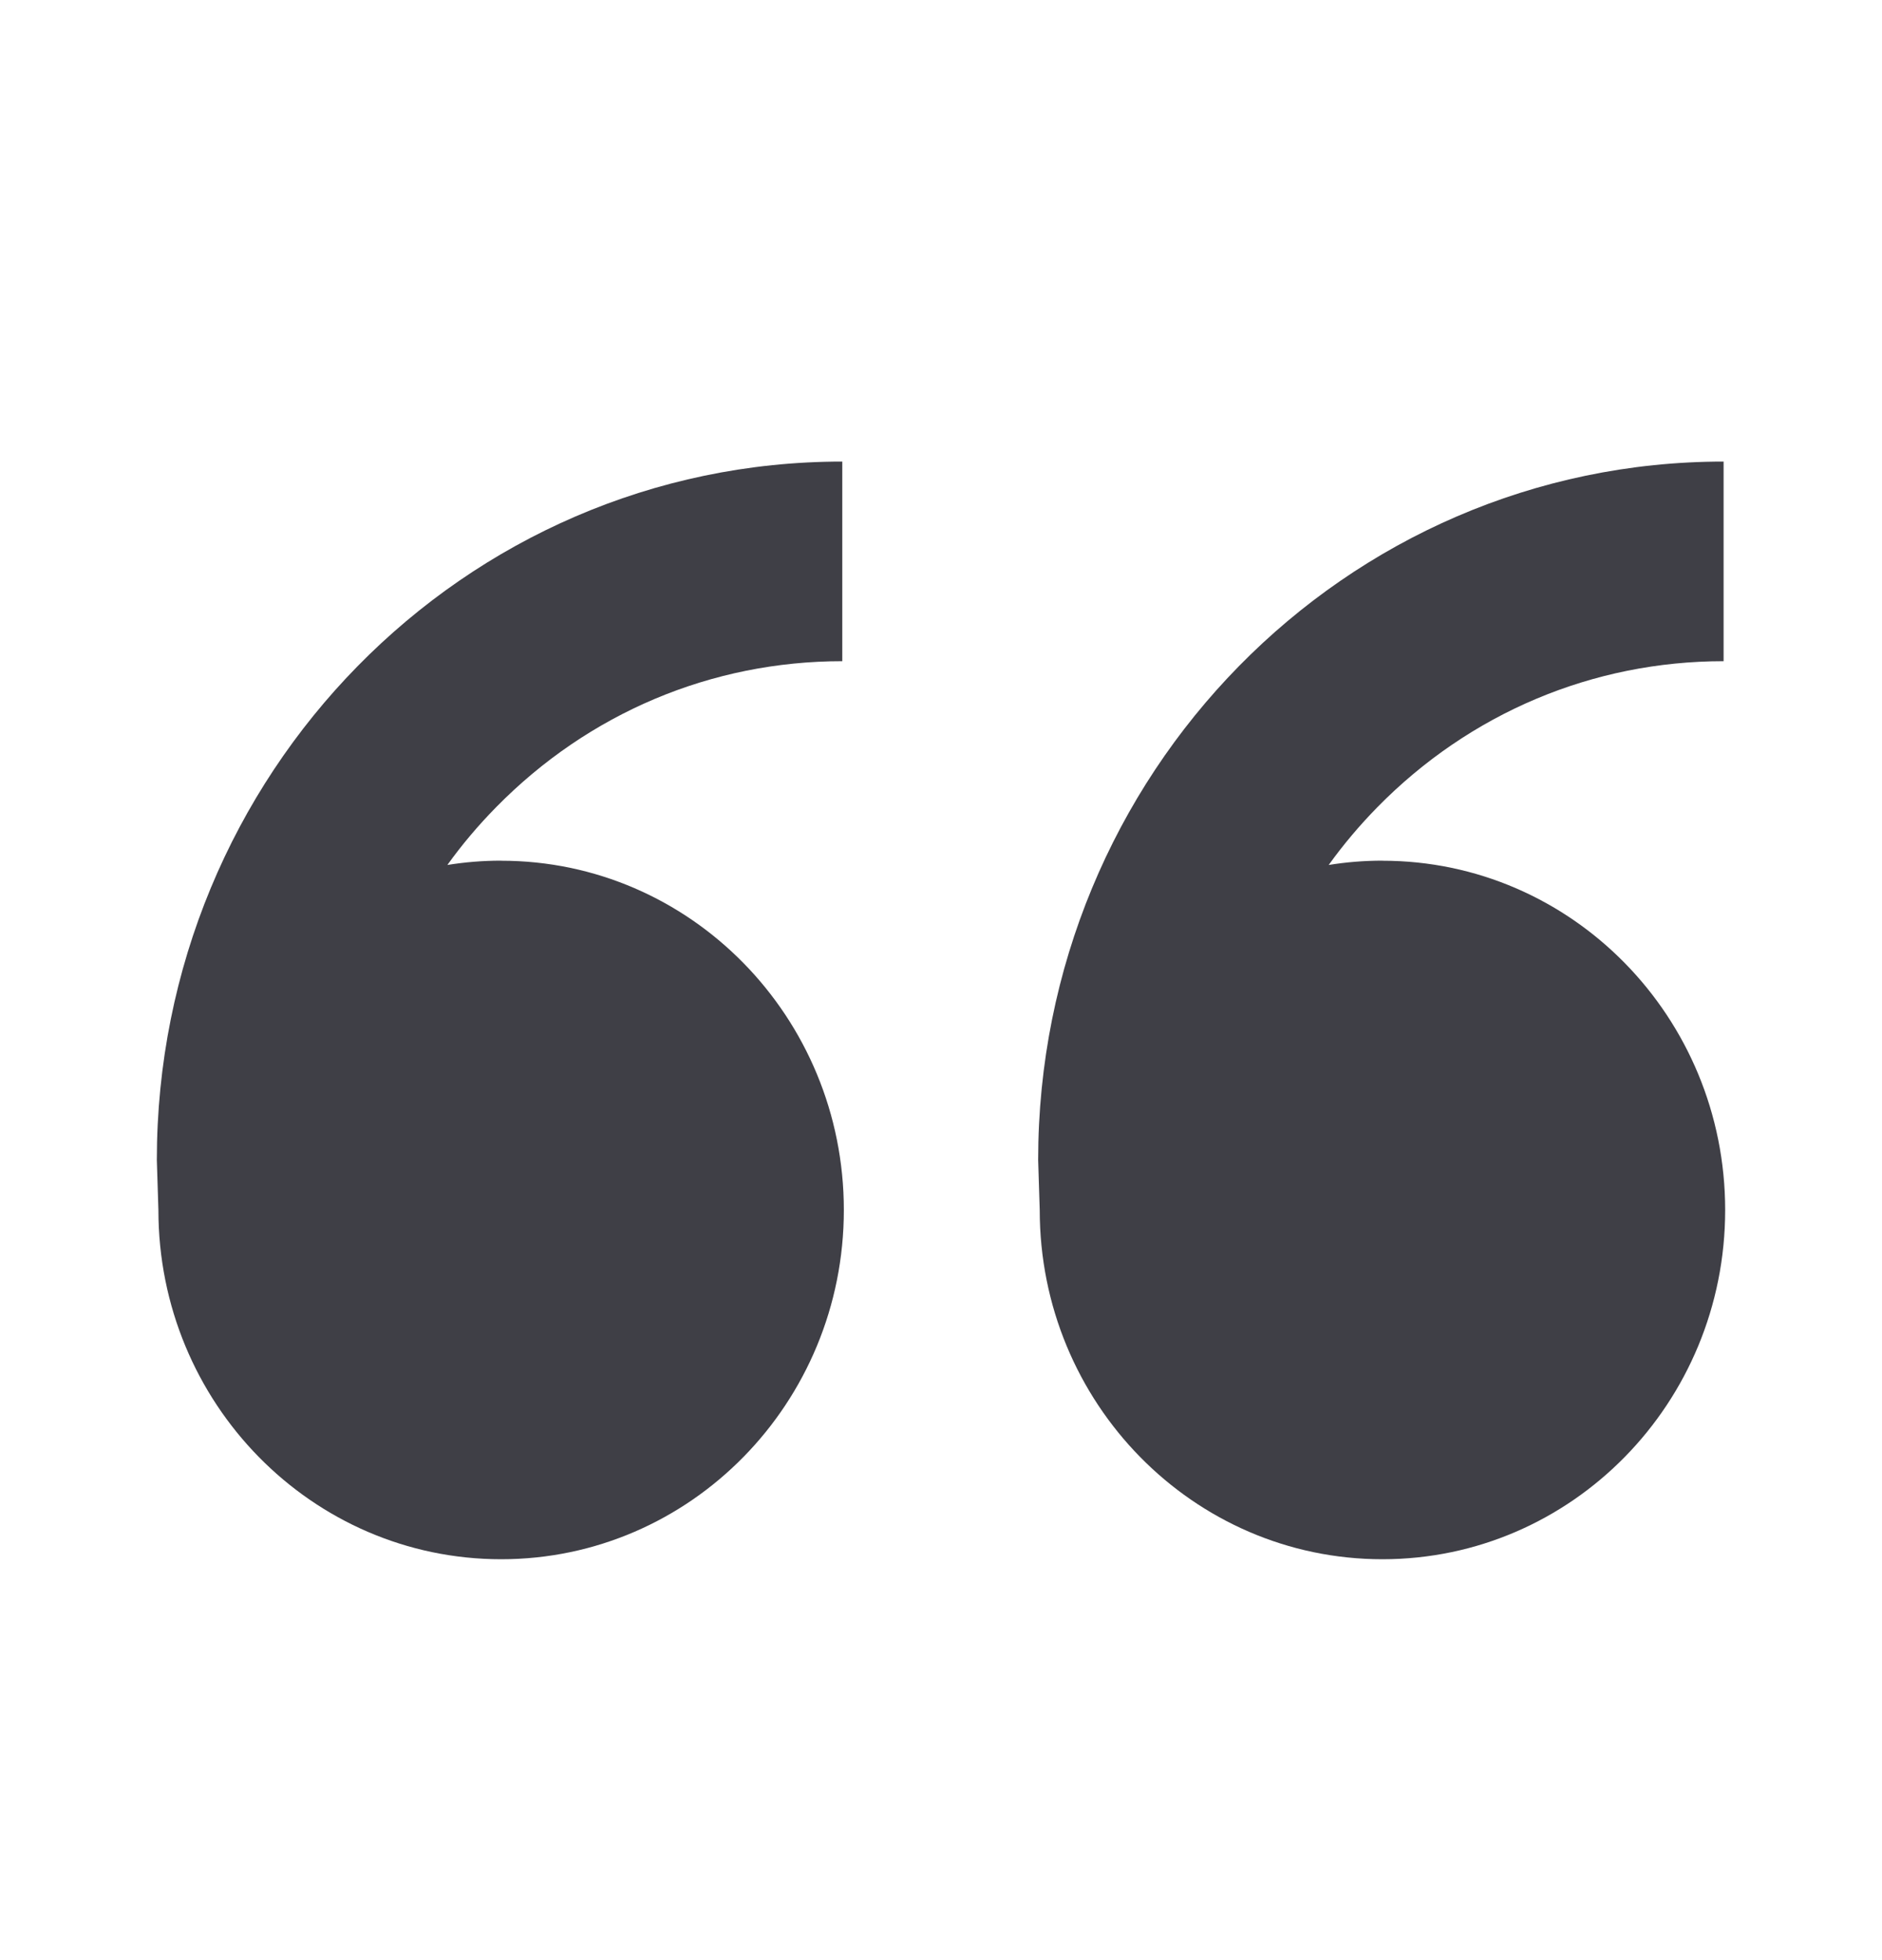
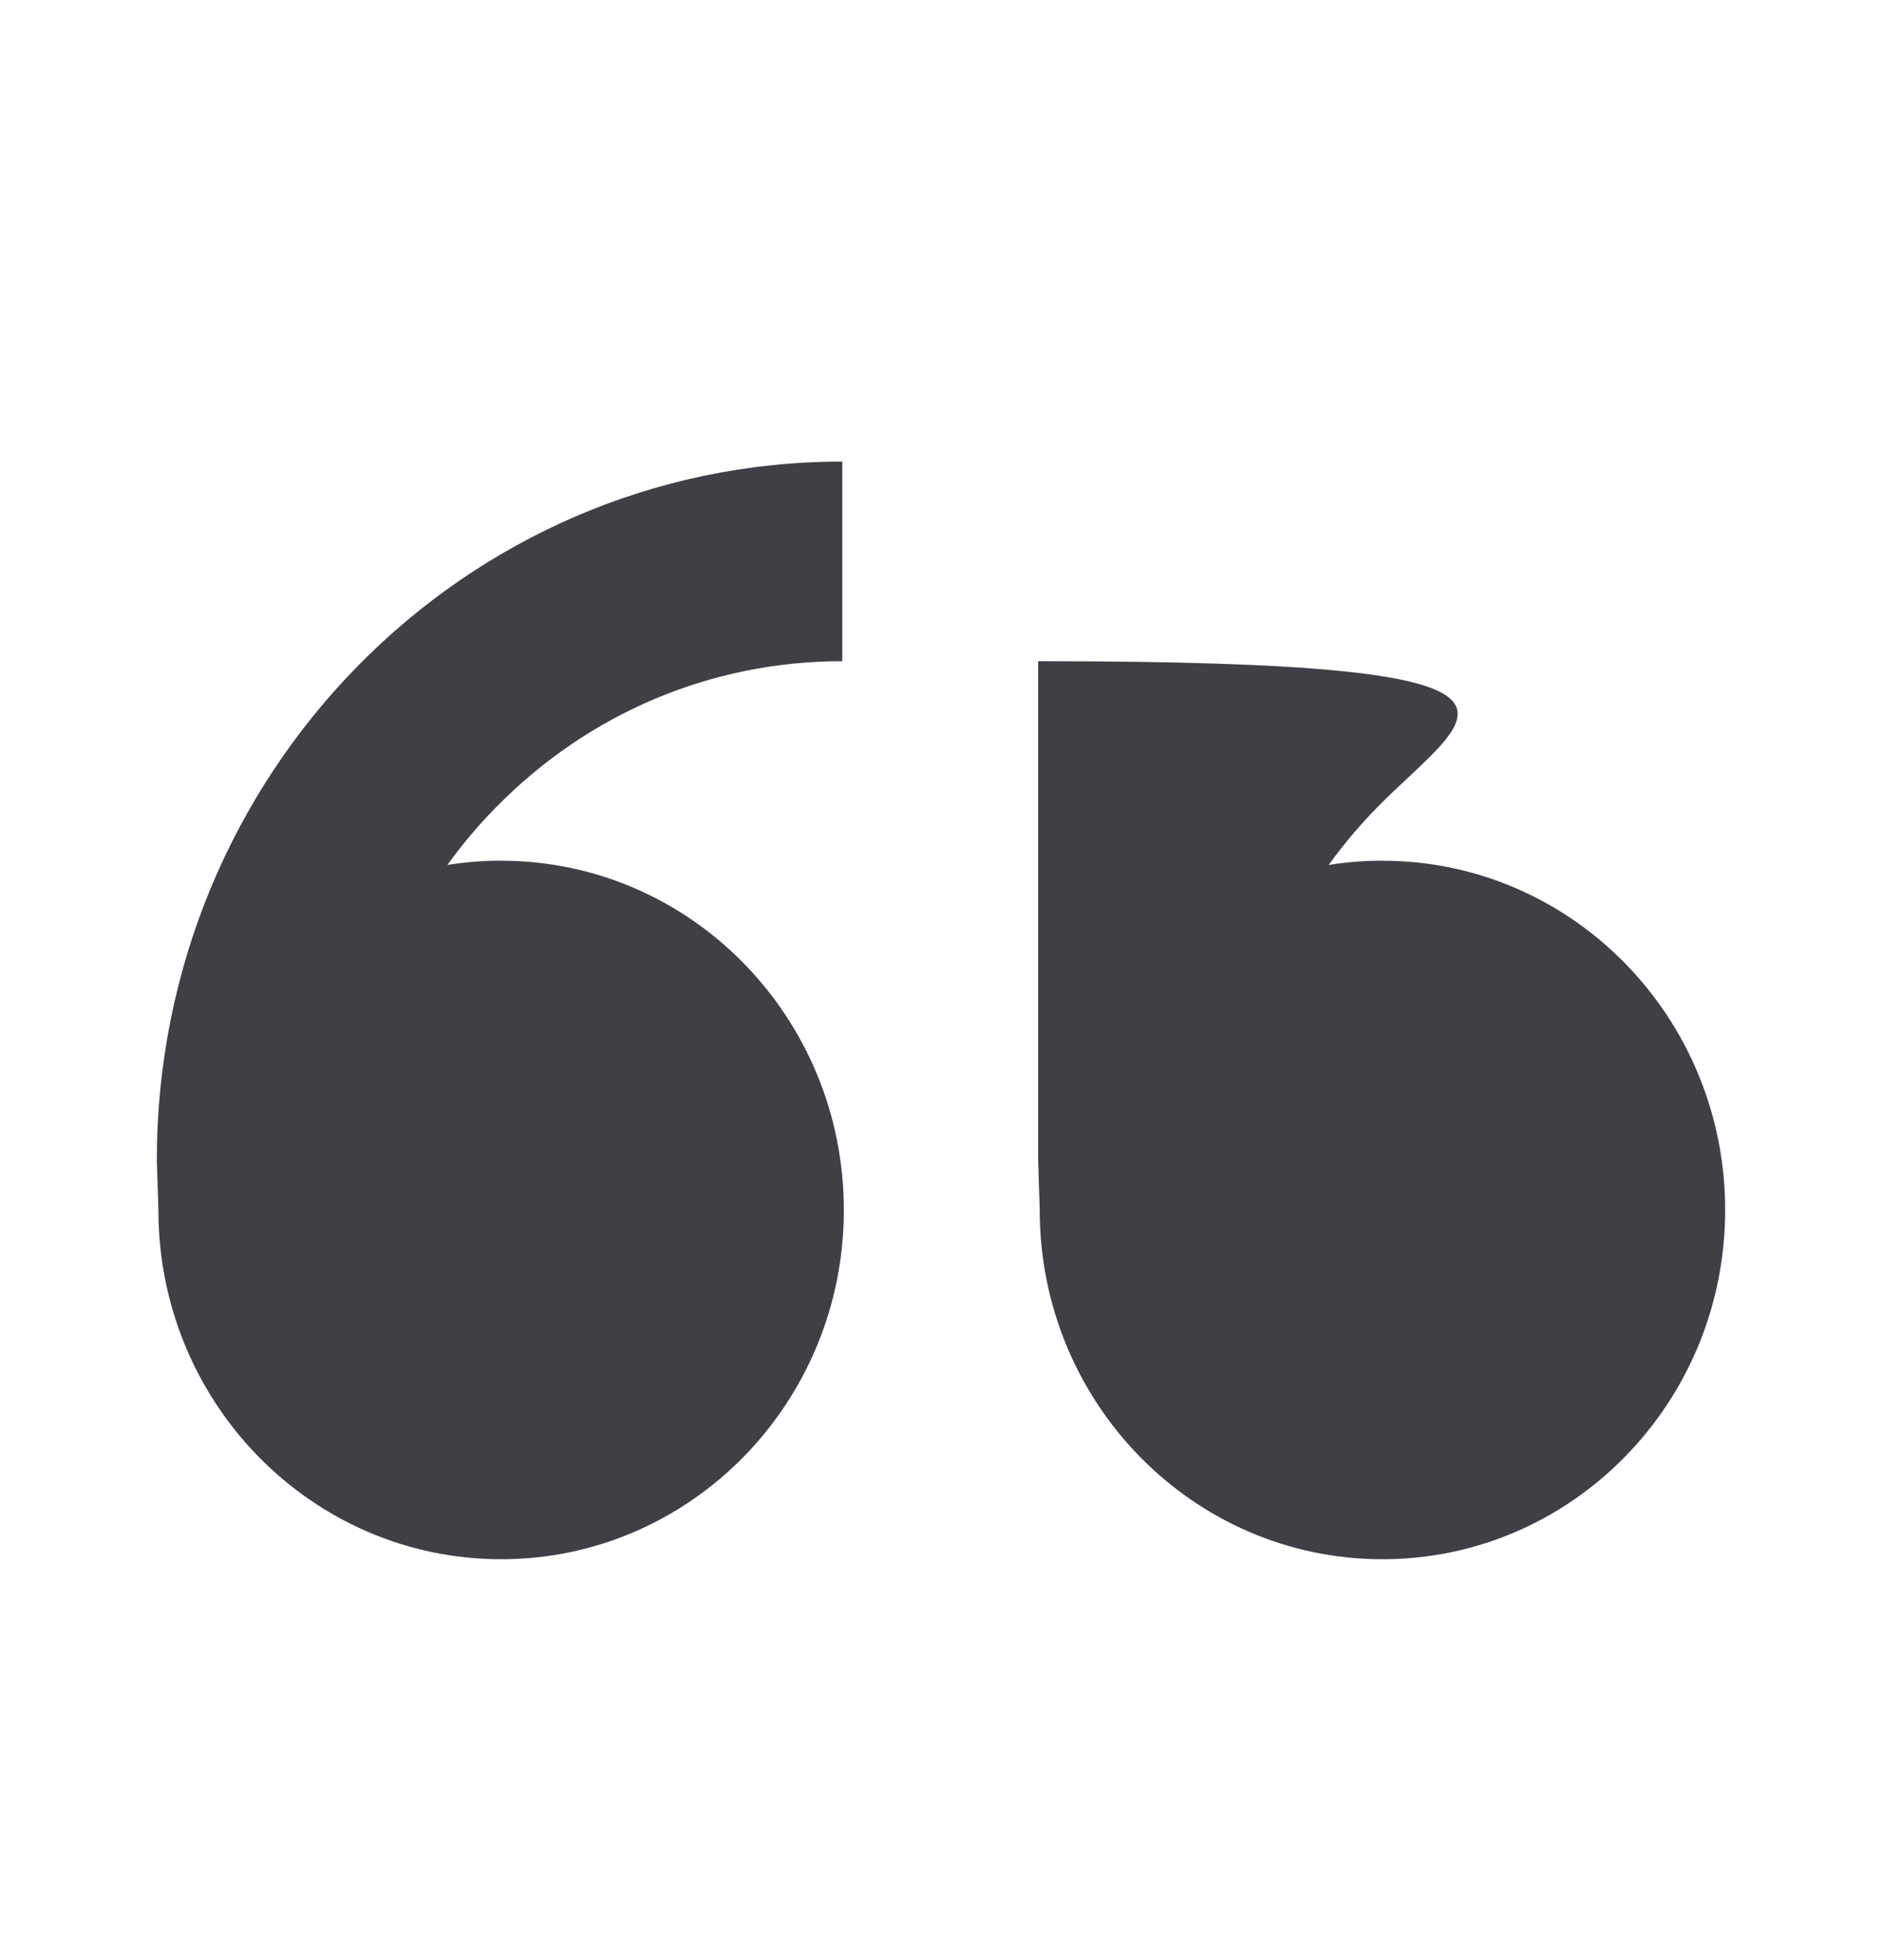
<svg xmlns="http://www.w3.org/2000/svg" width="24" height="25" viewBox="0 0 24 25" fill="none">
-   <path d="M6.391 10.978C8.804 10.978 10.761 12.973 10.761 15.433C10.761 17.893 8.804 19.887 6.391 19.887C3.977 19.887 2.02 17.893 2.02 15.433L2 14.796C2 9.876 5.914 5.887 10.741 5.887V8.433C9.073 8.433 7.506 9.094 6.326 10.296C6.098 10.528 5.891 10.773 5.705 11.032C5.929 10.996 6.157 10.977 6.389 10.977L6.391 10.978ZM17.629 10.978C20.043 10.978 22 12.973 22 15.433C22 17.893 20.043 19.887 17.629 19.887C15.216 19.887 13.259 17.893 13.259 15.433L13.239 14.796C13.239 9.876 17.152 5.887 21.98 5.887V8.433C20.312 8.433 18.744 9.094 17.564 10.296C17.337 10.528 17.13 10.773 16.944 11.032C17.167 10.996 17.396 10.977 17.629 10.977V10.978Z" fill="#3F3F46" />
+   <path d="M6.391 10.978C8.804 10.978 10.761 12.973 10.761 15.433C10.761 17.893 8.804 19.887 6.391 19.887C3.977 19.887 2.02 17.893 2.02 15.433L2 14.796C2 9.876 5.914 5.887 10.741 5.887V8.433C9.073 8.433 7.506 9.094 6.326 10.296C6.098 10.528 5.891 10.773 5.705 11.032C5.929 10.996 6.157 10.977 6.389 10.977L6.391 10.978ZM17.629 10.978C20.043 10.978 22 12.973 22 15.433C22 17.893 20.043 19.887 17.629 19.887C15.216 19.887 13.259 17.893 13.259 15.433L13.239 14.796V8.433C20.312 8.433 18.744 9.094 17.564 10.296C17.337 10.528 17.13 10.773 16.944 11.032C17.167 10.996 17.396 10.977 17.629 10.977V10.978Z" fill="#3F3F46" />
</svg>